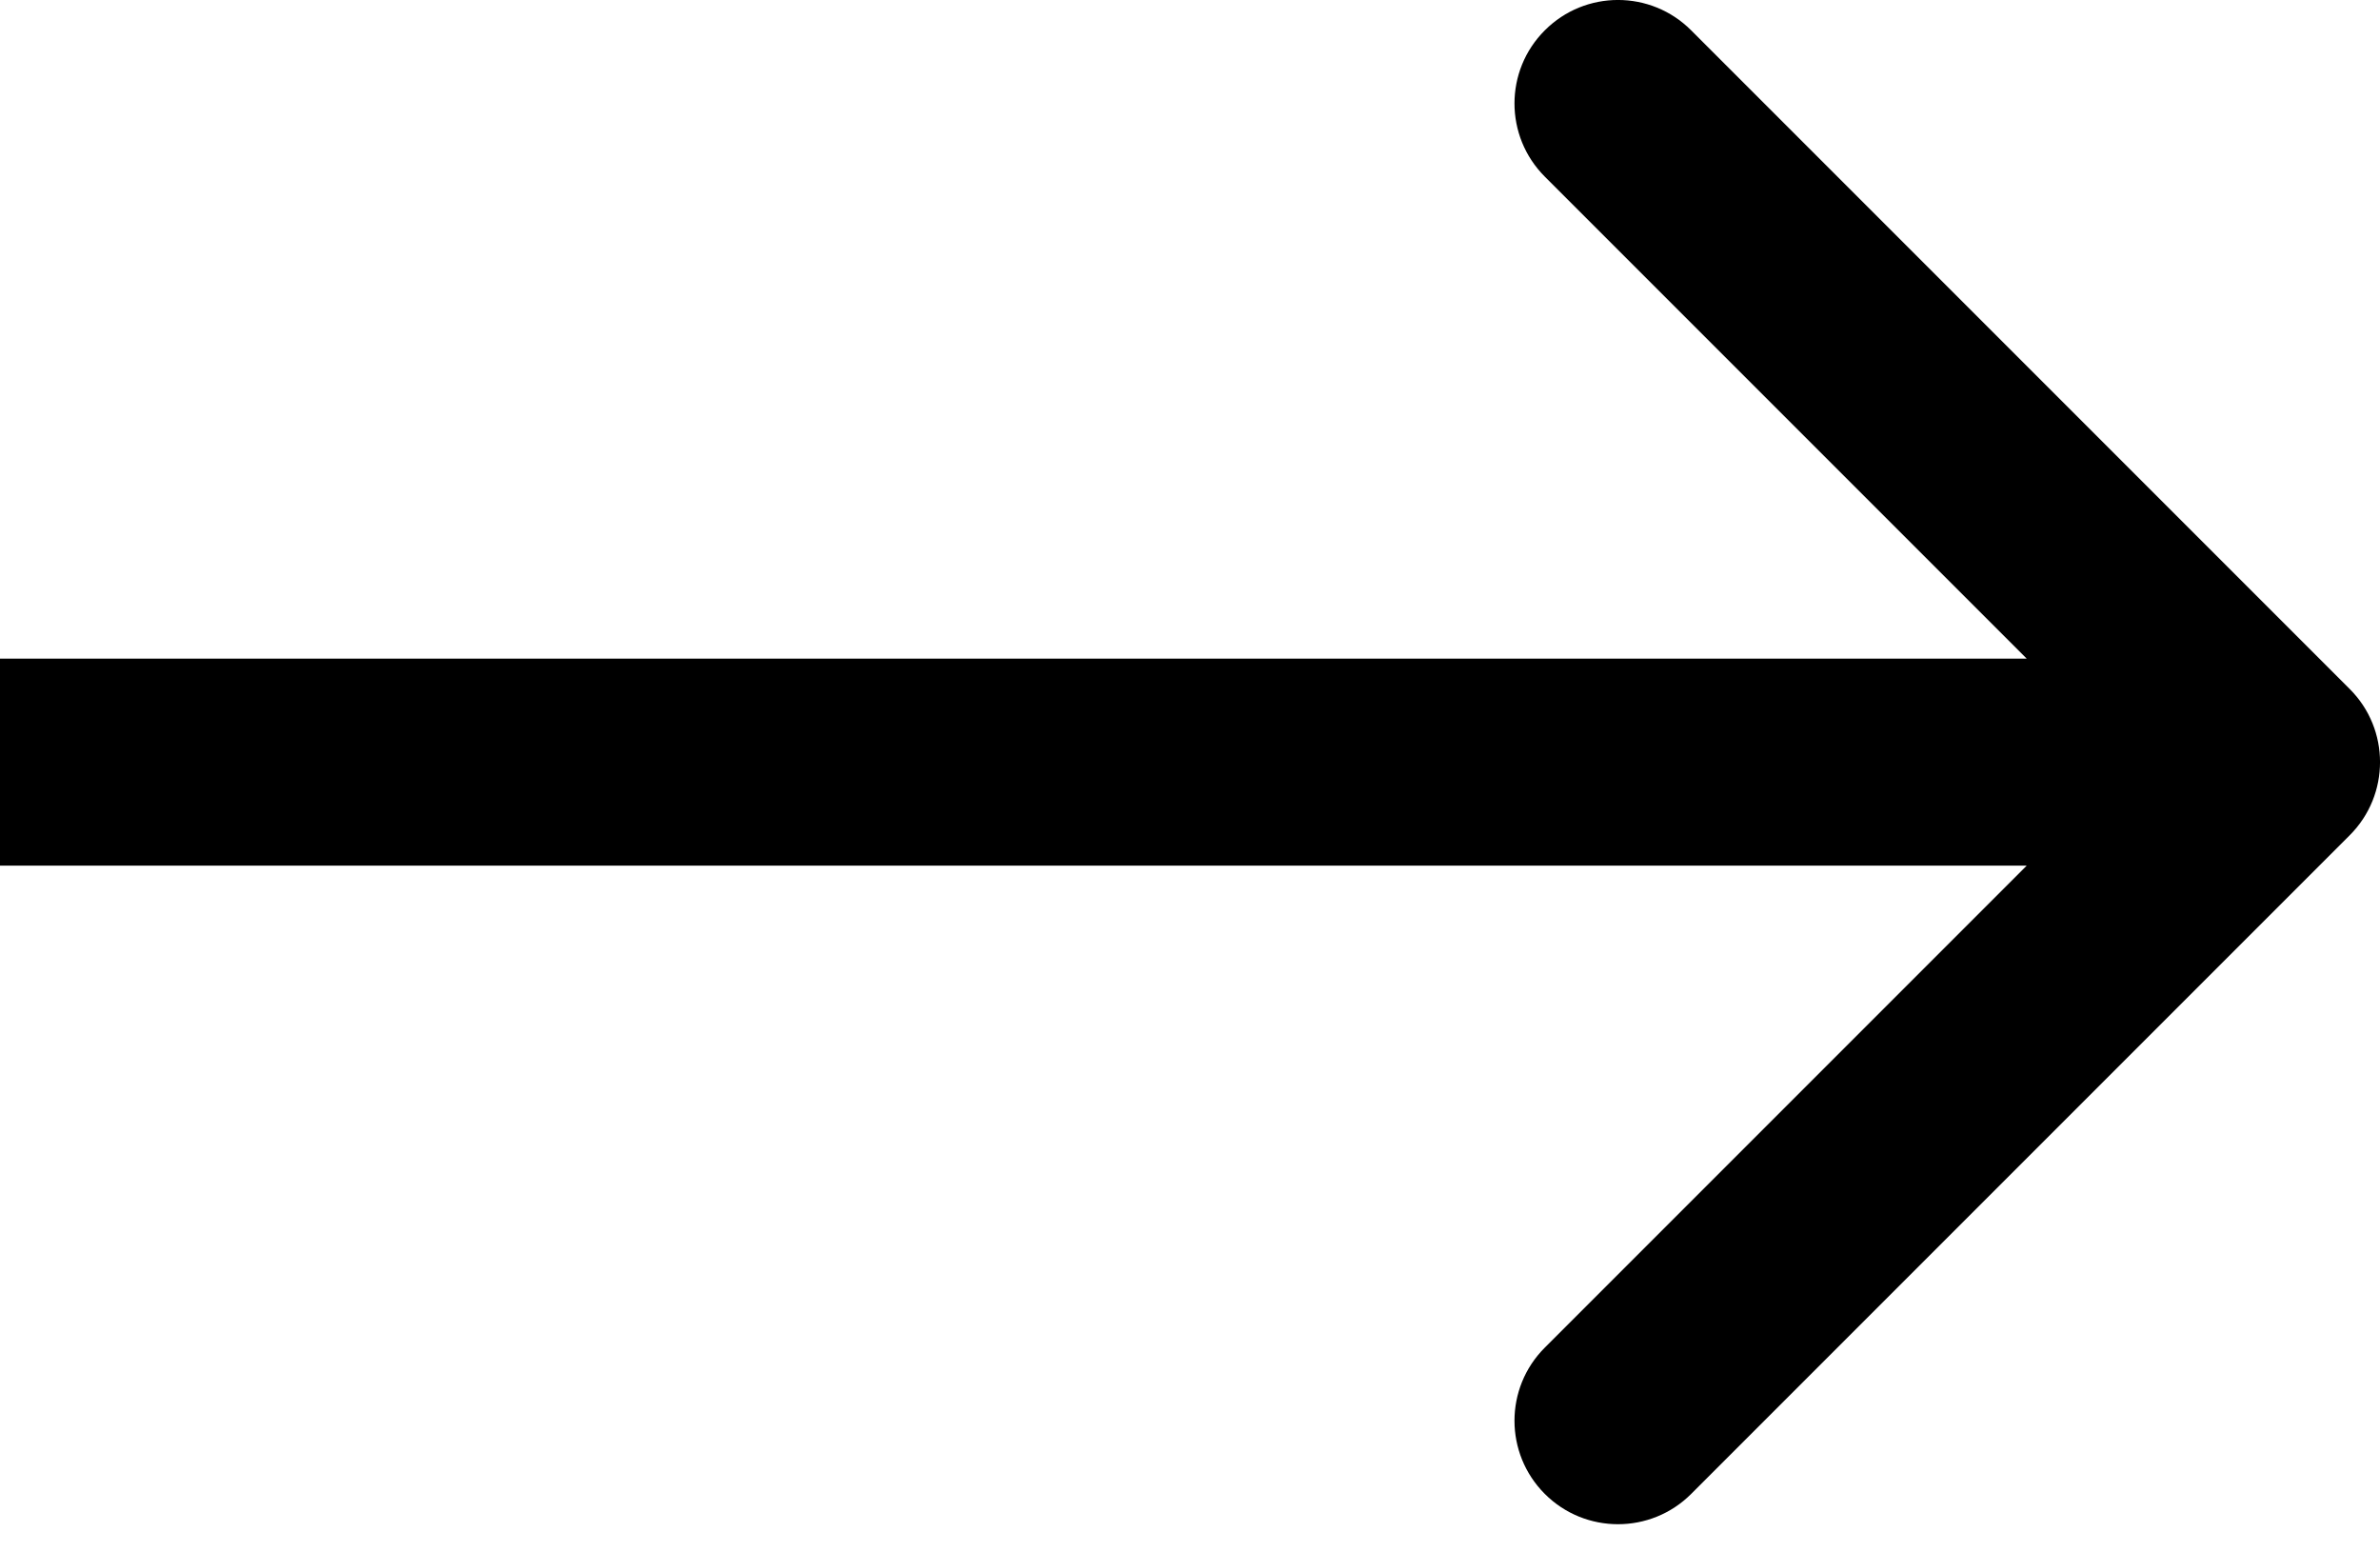
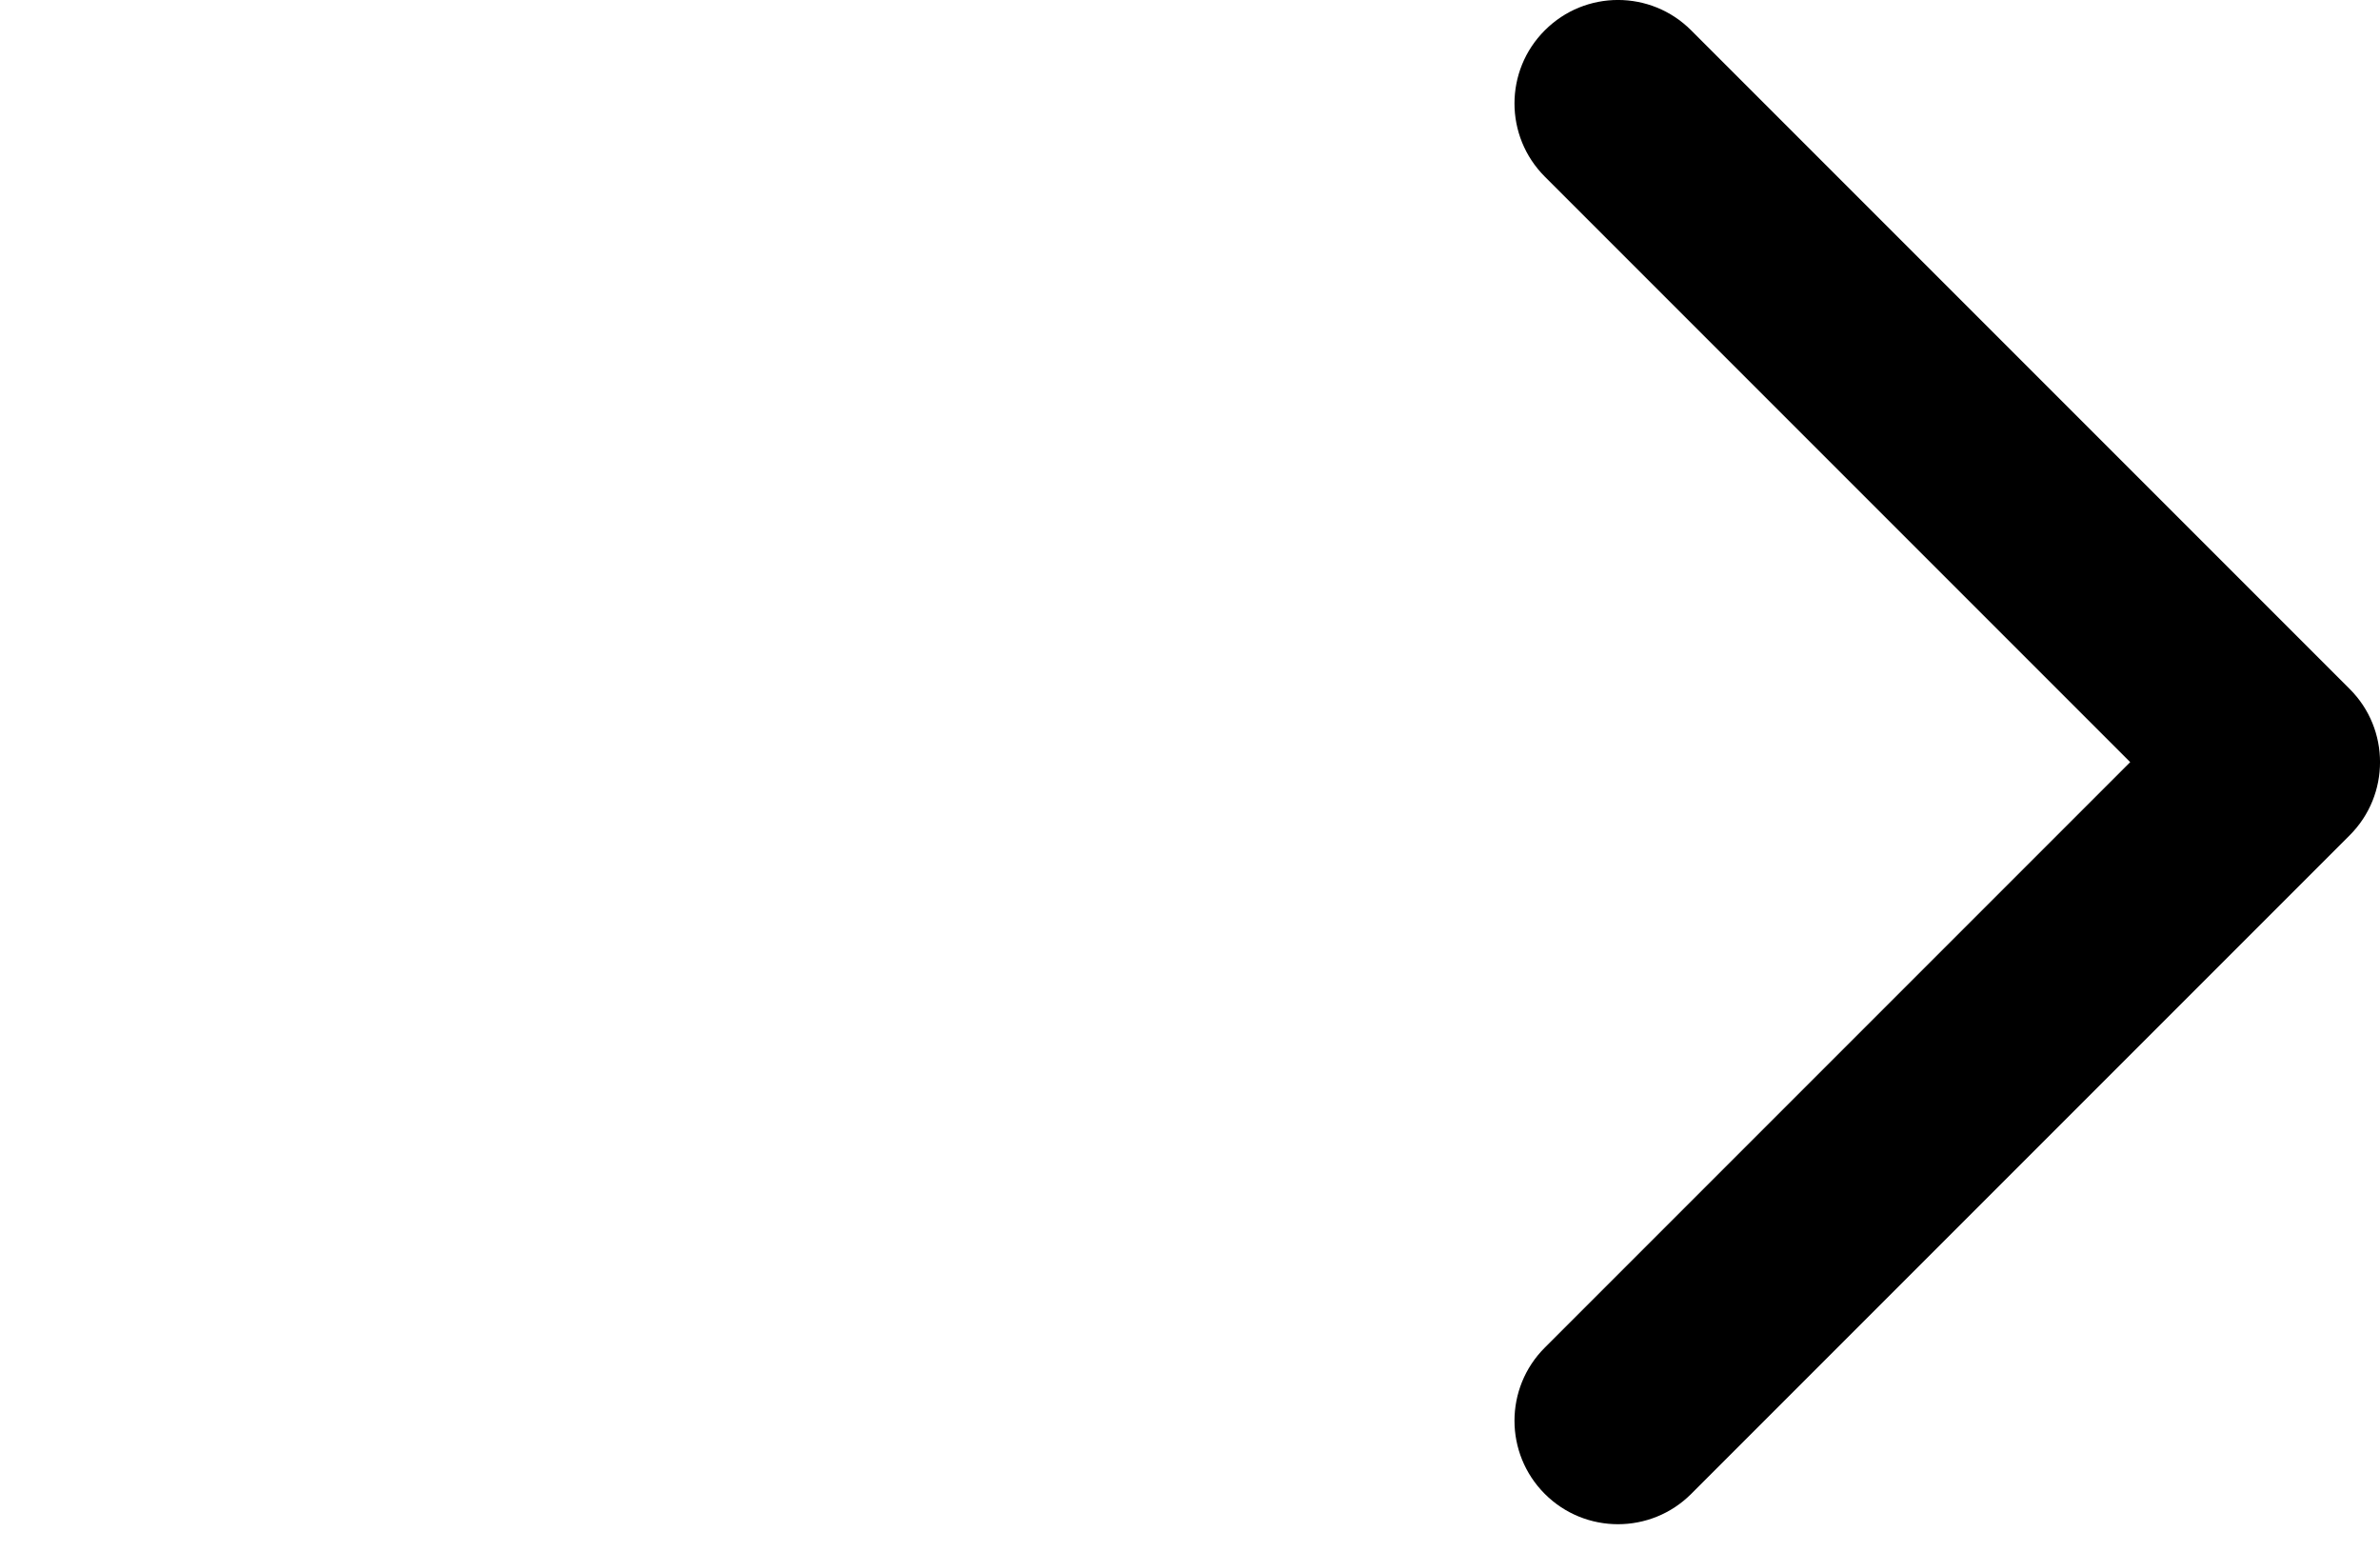
<svg xmlns="http://www.w3.org/2000/svg" width="23" height="15" viewBox="0 0 23 15" fill="none">
-   <path d="M22.707 8.071C23.098 7.68 23.098 7.047 22.707 6.657L16.343 0.293C15.953 -0.098 15.319 -0.098 14.929 0.293C14.538 0.683 14.538 1.316 14.929 1.707L20.586 7.364L14.929 13.021C14.538 13.411 14.538 14.044 14.929 14.435C15.319 14.825 15.953 14.825 16.343 14.435L22.707 8.071ZM0 7.364V8.364H22V7.364V6.364H0V7.364Z" fill="black" />
+   <path d="M22.707 8.071C23.098 7.68 23.098 7.047 22.707 6.657L16.343 0.293C15.953 -0.098 15.319 -0.098 14.929 0.293C14.538 0.683 14.538 1.316 14.929 1.707L20.586 7.364L14.929 13.021C14.538 13.411 14.538 14.044 14.929 14.435C15.319 14.825 15.953 14.825 16.343 14.435L22.707 8.071ZM0 7.364V8.364V7.364V6.364H0V7.364Z" fill="black" />
</svg>